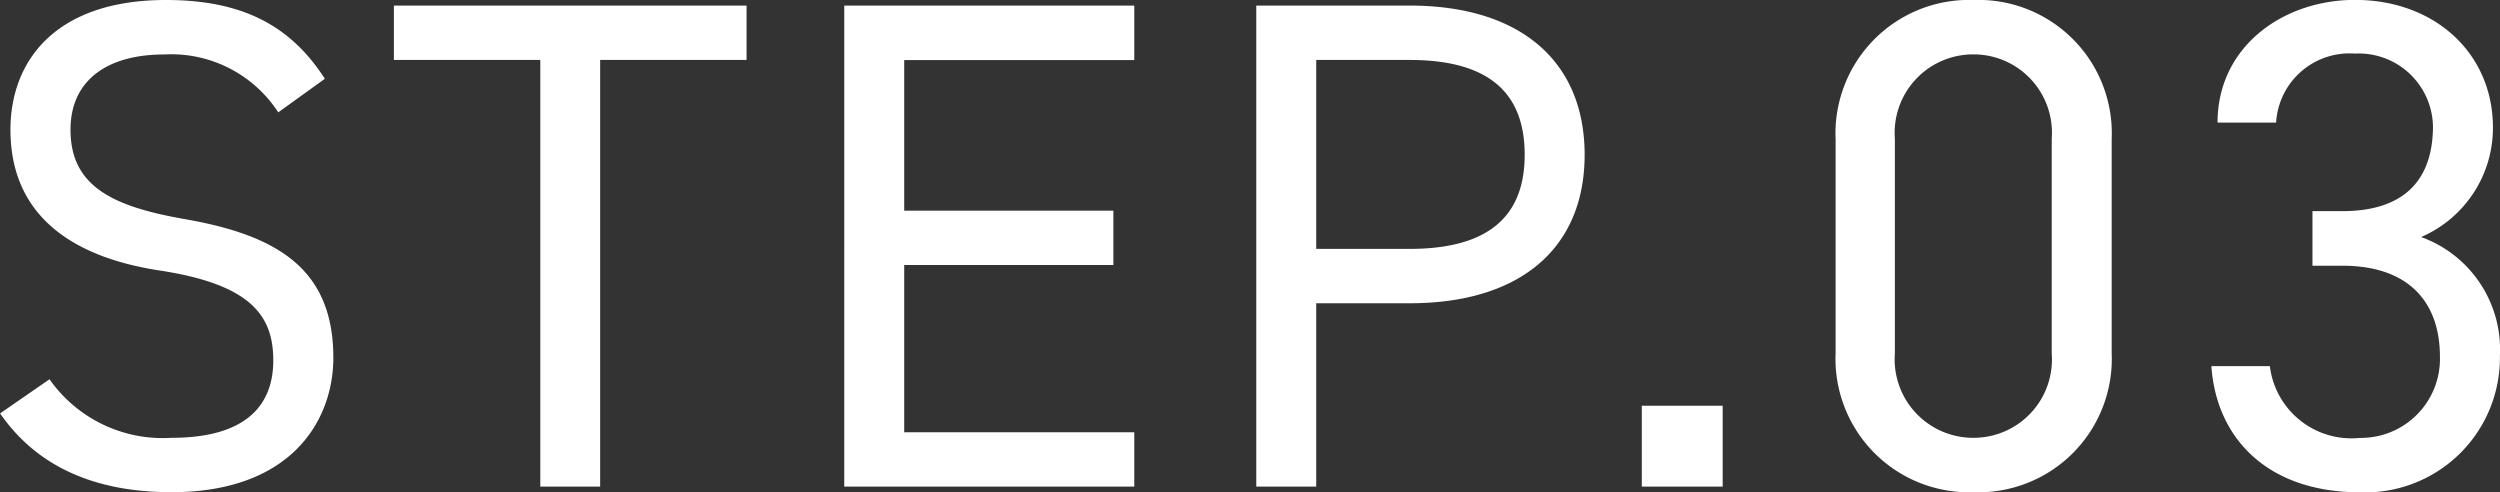
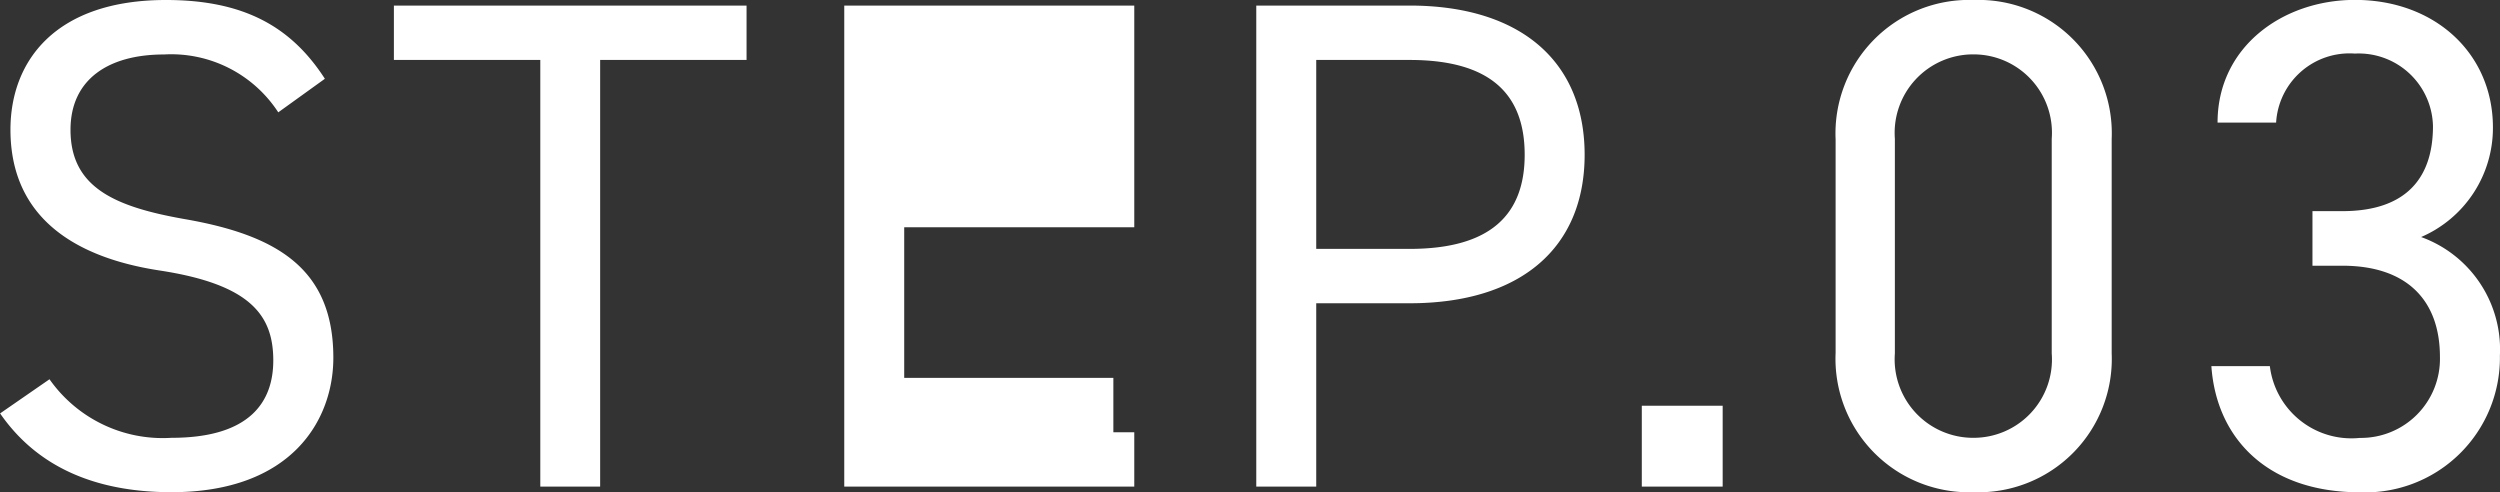
<svg xmlns="http://www.w3.org/2000/svg" width="100.408" height="19.768" viewBox="0 0 100.408 19.768">
  <rect x="0" y="0" width="100.408" height="19.768" fill="#333333" stroke="none" />
-   <path id="パス_149578" data-name="パス 149578" d="M-37.156-16.38c-1.372-2.128-3.3-3.164-6.384-3.164-4.424,0-6.244,2.436-6.244,5.208,0,3.36,2.352,5.1,5.992,5.656s4.564,1.792,4.564,3.612c0,1.652-.924,3.108-4.088,3.108a5.561,5.561,0,0,1-4.9-2.352L-50.2-2.94C-48.748-.84-46.452.224-43.316.224c4.816,0,6.5-2.884,6.5-5.4,0-3.584-2.268-4.928-5.992-5.572-2.828-.5-4.564-1.288-4.564-3.584,0-2.016,1.512-3.024,3.752-3.024a5.128,5.128,0,0,1,4.592,2.324Zm2.772-2.94v2.184h5.88V0H-26.1V-17.136h5.88V-19.32Zm18.088,0V0H-4.648V-2.184h-9.24V-8.9h8.4v-2.184h-8.4v-6.048h9.24V-19.32ZM6.412-7.364c4.48,0,7.028-2.24,7.028-5.964,0-3.752-2.576-5.992-7.028-5.992H.252V0H2.66V-7.364ZM2.66-9.548v-7.588H6.412c3.276,0,4.62,1.4,4.62,3.808,0,2.38-1.344,3.78-4.62,3.78Zm16.324,6.3H15.736V0h3.248ZM34.608-13.972a5.355,5.355,0,0,0-5.544-5.572,5.363,5.363,0,0,0-5.544,5.6v8.568a5.363,5.363,0,0,0,5.544,5.6,5.355,5.355,0,0,0,5.544-5.572Zm-2.408,0v8.624A3.147,3.147,0,0,1,29.064-1.96,3.152,3.152,0,0,1,25.9-5.348v-8.624a3.152,3.152,0,0,1,3.164-3.388A3.147,3.147,0,0,1,32.2-13.972Zm10.472,5.1h1.2c2.576,0,3.92,1.372,3.92,3.668a3.175,3.175,0,0,1-3.22,3.248,3.3,3.3,0,0,1-3.612-2.884H38.612c.2,2.912,2.268,5.068,5.964,5.068A5.409,5.409,0,0,0,50.2-5.264a4.8,4.8,0,0,0-3.164-4.76,4.773,4.773,0,0,0,2.884-4.4c0-2.968-2.324-5.124-5.544-5.124-2.884,0-5.516,1.876-5.516,4.928h2.352a2.953,2.953,0,0,1,3.164-2.772,2.983,2.983,0,0,1,3.136,2.912c0,2.1-1.092,3.416-3.64,3.416h-1.2Z" transform="translate(50.204 19.544)" fill="#fff" />
+   <path id="パス_149578" data-name="パス 149578" d="M-37.156-16.38c-1.372-2.128-3.3-3.164-6.384-3.164-4.424,0-6.244,2.436-6.244,5.208,0,3.36,2.352,5.1,5.992,5.656s4.564,1.792,4.564,3.612c0,1.652-.924,3.108-4.088,3.108a5.561,5.561,0,0,1-4.9-2.352L-50.2-2.94C-48.748-.84-46.452.224-43.316.224c4.816,0,6.5-2.884,6.5-5.4,0-3.584-2.268-4.928-5.992-5.572-2.828-.5-4.564-1.288-4.564-3.584,0-2.016,1.512-3.024,3.752-3.024a5.128,5.128,0,0,1,4.592,2.324Zm2.772-2.94v2.184h5.88V0H-26.1V-17.136h5.88V-19.32Zm18.088,0V0H-4.648V-2.184h-9.24h8.4v-2.184h-8.4v-6.048h9.24V-19.32ZM6.412-7.364c4.48,0,7.028-2.24,7.028-5.964,0-3.752-2.576-5.992-7.028-5.992H.252V0H2.66V-7.364ZM2.66-9.548v-7.588H6.412c3.276,0,4.62,1.4,4.62,3.808,0,2.38-1.344,3.78-4.62,3.78Zm16.324,6.3H15.736V0h3.248ZM34.608-13.972a5.355,5.355,0,0,0-5.544-5.572,5.363,5.363,0,0,0-5.544,5.6v8.568a5.363,5.363,0,0,0,5.544,5.6,5.355,5.355,0,0,0,5.544-5.572Zm-2.408,0v8.624A3.147,3.147,0,0,1,29.064-1.96,3.152,3.152,0,0,1,25.9-5.348v-8.624a3.152,3.152,0,0,1,3.164-3.388A3.147,3.147,0,0,1,32.2-13.972Zm10.472,5.1h1.2c2.576,0,3.92,1.372,3.92,3.668a3.175,3.175,0,0,1-3.22,3.248,3.3,3.3,0,0,1-3.612-2.884H38.612c.2,2.912,2.268,5.068,5.964,5.068A5.409,5.409,0,0,0,50.2-5.264a4.8,4.8,0,0,0-3.164-4.76,4.773,4.773,0,0,0,2.884-4.4c0-2.968-2.324-5.124-5.544-5.124-2.884,0-5.516,1.876-5.516,4.928h2.352a2.953,2.953,0,0,1,3.164-2.772,2.983,2.983,0,0,1,3.136,2.912c0,2.1-1.092,3.416-3.64,3.416h-1.2Z" transform="translate(50.204 19.544)" fill="#fff" />
</svg>